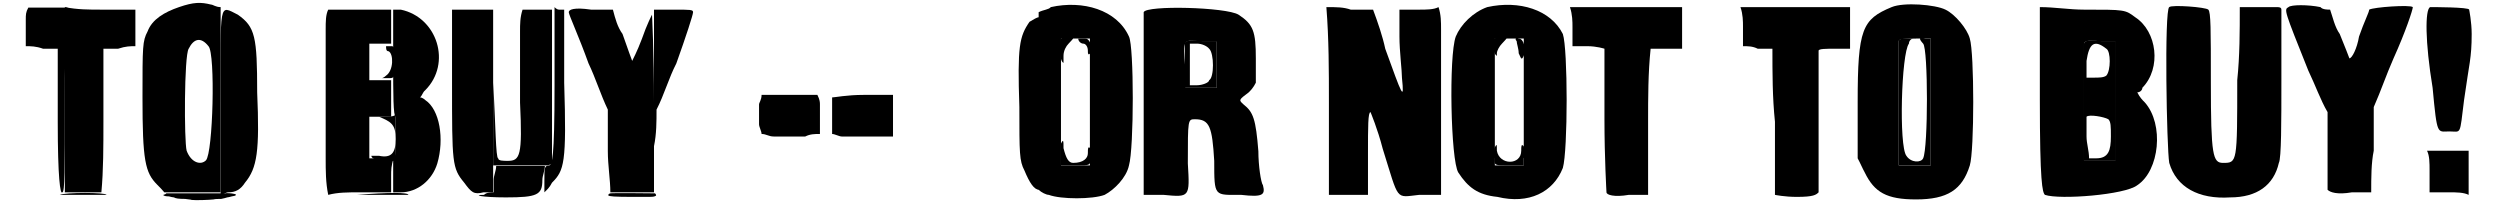
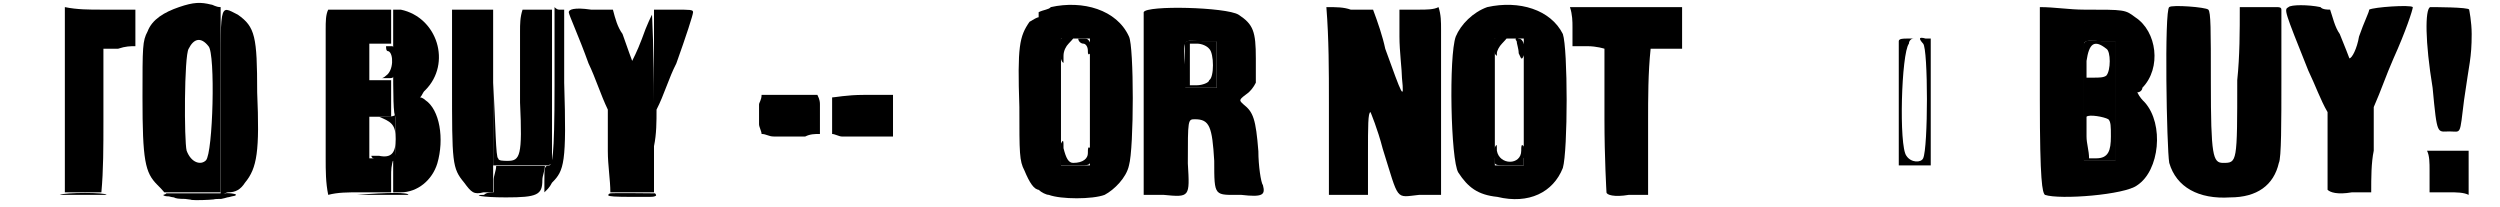
<svg xmlns="http://www.w3.org/2000/svg" xmlns:xlink="http://www.w3.org/1999/xlink" width="483px" height="40px" viewBox="0 0 4833 408" version="1.1">
  <defs>
-     <path id="gl11531" d="M 4 24 C 4 33 4 52 4 57 C 4 67 4 72 4 76 C 14 76 24 76 38 81 C 48 81 57 81 67 81 C 67 129 67 177 67 225 C 67 336 72 369 76 364 C 81 364 81 321 81 182 C 81 124 81 62 86 0 C 72 0 57 0 48 0 C 33 0 19 0 9 0 C 4 9 4 14 4 24 z" fill="black" />
    <path id="gl11532" d="M 225 14 C 196 24 172 38 163 62 C 153 81 153 91 153 192 C 153 316 158 340 182 364 C 187 369 192 374 196 379 C 216 379 235 379 249 379 C 268 379 288 379 307 379 C 307 321 307 259 307 196 C 307 134 307 76 307 14 C 297 14 292 9 288 9 C 268 4 254 4 225 14 M 283 91 C 297 105 292 302 278 316 C 268 326 249 321 240 297 C 235 278 235 110 244 96 C 254 76 268 72 283 91 M 0 196 C 0 259 0 321 0 379 C 14 379 24 379 38 379 C 48 379 62 379 72 379 C 76 336 76 288 76 240 C 76 192 76 144 76 96 C 86 96 96 96 105 96 C 120 91 129 91 139 91 C 139 76 139 67 139 52 C 139 43 139 33 139 19 C 115 19 91 19 72 19 C 48 19 24 19 0 14 C 0 76 0 139 0 196 z" fill="black" />
    <path id="gl11533" d="M 4 192 C 4 249 4 312 4 374 C 9 374 14 369 19 369 C 33 369 43 364 52 350 C 76 321 81 288 76 172 C 76 62 72 43 38 19 C 0 0 4 -10 4 192 M 211 48 C 211 91 211 134 211 302 C 211 326 211 350 216 374 C 235 369 254 369 278 369 C 297 369 321 369 340 369 C 340 360 340 345 340 336 C 340 326 340 316 345 302 C 336 302 331 302 321 302 C 316 302 307 302 297 302 C 297 288 297 278 297 259 C 297 244 297 235 297 220 C 307 220 316 220 321 220 C 331 220 336 220 340 220 C 340 206 340 196 340 182 C 340 172 340 158 340 148 C 336 148 331 148 321 148 C 316 148 307 148 297 148 C 297 134 297 124 297 115 C 297 100 297 91 297 76 C 307 76 316 76 321 76 C 331 76 336 76 340 76 C 340 67 340 52 340 43 C 340 28 340 19 340 9 C 321 9 297 9 278 9 C 259 9 235 9 216 9 C 211 19 211 33 211 48 z" fill="black" />
    <path id="gl11534" d="M 9 4 C 9 9 9 14 14 14 C 24 19 24 52 9 62 C 9 62 4 67 0 67 C 4 67 9 67 14 67 C 24 67 28 67 28 38 C 28 4 24 4 19 4 C 9 4 9 4 9 4 z" fill="black" />
    <path id="gl11535" d="M 19 4 C 43 14 52 19 52 48 C 52 76 43 86 19 81 C 9 81 4 81 4 81 C 4 86 14 91 28 91 C 38 91 48 91 52 91 C 52 76 52 62 52 48 C 52 28 52 14 52 0 C 48 4 38 4 28 4 C 4 4 0 4 19 4 z" fill="black" />
    <path id="gl11536" d="M 4 115 C 4 172 4 220 9 220 C 9 220 9 240 9 259 C 9 288 9 302 4 302 C 4 302 4 321 4 340 C 4 350 4 360 4 369 C 9 369 14 369 19 369 C 52 369 81 345 91 312 C 105 264 96 206 67 187 C 67 187 62 182 57 182 C 62 177 62 172 67 168 C 120 115 91 24 19 9 C 14 9 9 9 4 9 C 4 43 4 76 4 115 M 120 153 C 120 312 120 321 144 350 C 158 369 163 374 182 369 C 187 369 196 369 201 369 C 201 360 201 350 201 340 C 201 326 201 244 201 158 C 201 110 201 57 201 9 C 187 9 172 9 158 9 C 144 9 129 9 120 9 C 120 57 120 105 120 153 z" fill="black" />
    <path id="gl11537" d="M 57 52 C 57 76 57 139 57 192 C 62 297 57 307 33 307 C 24 307 14 307 14 302 C 9 302 9 235 4 153 C 4 105 4 57 4 9 C 4 62 4 110 4 163 C 4 216 4 264 4 316 C 19 316 33 316 48 316 C 72 316 96 316 105 316 C 110 316 115 316 120 312 C 120 264 120 211 120 158 C 120 110 120 57 120 9 C 110 9 100 9 91 9 C 81 9 72 9 62 9 C 57 24 57 38 57 52 z" fill="black" />
    <path id="gl11538" d="M 24 158 C 24 307 19 312 14 316 C 4 316 4 321 4 345 C 4 350 4 360 4 369 C 9 364 14 360 19 350 C 43 326 48 312 43 153 C 43 105 43 57 43 9 C 38 9 33 9 33 9 C 28 9 24 4 24 4 C 24 57 24 110 24 158 M 52 14 C 52 19 72 62 91 115 C 105 144 115 177 129 206 C 129 235 129 259 129 288 C 129 316 134 345 134 369 C 148 369 163 369 177 369 C 192 369 206 369 220 369 C 220 312 220 254 220 192 C 220 96 216 14 216 19 C 216 19 206 38 196 67 C 187 91 177 110 177 110 C 177 110 168 86 158 57 C 148 43 144 28 139 9 C 124 9 110 9 96 9 C 62 4 52 9 52 14 z" fill="black" />
    <path id="gl11539" d="M 4 177 C 4 292 4 326 4 278 C 9 254 9 230 9 206 C 24 177 33 144 48 115 C 67 62 81 19 81 14 C 81 9 76 9 43 9 C 28 9 14 9 4 9 C 4 62 4 120 4 177 M 744 33 C 724 62 720 81 724 201 C 724 292 724 307 734 326 C 744 350 753 364 763 364 C 763 364 763 288 763 192 C 763 91 763 24 763 24 C 758 24 753 28 744 33 M 211 196 C 211 206 211 225 211 235 C 211 240 216 249 216 254 C 225 254 230 259 240 259 C 254 259 283 259 302 259 C 312 254 321 254 331 254 C 331 249 331 240 331 235 C 331 220 331 206 331 196 C 331 192 331 187 326 177 C 307 177 292 177 273 177 C 254 177 235 177 216 177 C 216 187 211 192 211 196 M 355 182 C 355 187 355 201 355 220 C 355 230 355 244 355 254 C 360 254 369 259 374 259 C 398 259 412 259 456 259 C 460 259 465 259 475 259 C 475 244 475 230 475 220 C 475 206 475 192 475 177 C 456 177 436 177 417 177 C 384 177 360 182 355 182 z" fill="black" />
    <path id="gl11540" d="M 38 28 C 38 38 38 43 38 52 C 33 52 24 52 19 57 C -5 57 14 62 62 62 C 124 62 134 57 134 28 C 134 19 139 9 139 0 C 120 0 105 0 91 0 C 72 0 57 0 43 0 C 43 9 38 19 38 28 z" fill="black" />
    <path id="gl11541" d="M 4 9 C 4 9 19 9 48 9 C 72 9 96 9 96 9 C 96 4 14 4 4 9 z" fill="black" />
-     <path id="gl11542" d="M 67 9 C 43 9 24 9 0 9 C 28 9 57 9 86 9 C 134 9 168 9 168 9 C 168 4 129 4 67 9 z" fill="black" />
+     <path id="gl11542" d="M 67 9 C 43 9 24 9 0 9 C 134 9 168 9 168 9 C 168 4 129 4 67 9 z" fill="black" />
    <path id="gl11543" d="M 129 10 C 129 10 102 10 70 10 C 51 10 31 10 12 10 C 11 11 10 12 9 12 C 7 13 6 13 6 13 C 6 15 11 16 17 16 C 21 17 25 18 27 18 C 30 20 36 21 49 21 C 54 22 60 22 62 23 C 69 24 97 23 105 22 C 108 21 115 21 120 21 C 125 20 129 19 132 18 C 133 18 138 17 141 16 C 150 15 152 12 145 11 C 142 10 129 9 129 10 z" fill="black" />
    <path id="gl11544" d="M 9 10 C 7 10 4 13 5 14 C 6 16 17 17 54 17 C 58 17 69 17 77 17 C 90 17 93 17 96 16 C 100 15 100 13 97 10 C 96 10 14 9 9 10 z" fill="black" />
    <path id="gl11545" d="M 4 4 C 0 9 0 48 9 52 C 9 52 9 48 9 38 C 9 28 14 19 19 14 C 24 9 28 4 28 4 C 28 0 9 0 4 4 M 38 4 C 38 9 43 14 48 14 C 52 14 57 19 57 28 C 57 33 57 38 62 33 C 67 24 62 4 52 4 C 48 4 38 4 38 4 M 4 211 C 4 216 4 225 4 235 C 4 240 4 249 4 254 C 14 254 24 254 33 254 C 62 254 62 254 62 240 C 67 235 62 225 62 220 C 57 216 57 220 57 230 C 57 240 48 249 28 249 C 19 249 14 240 9 220 C 9 206 9 201 4 211 z" fill="black" />
    <path id="gl11546" d="M 4 9 C 4 14 4 33 4 57 C 4 67 4 81 4 96 C 14 96 24 96 38 96 C 48 96 57 96 67 96 C 67 81 67 67 67 52 C 67 33 67 19 67 4 C 57 4 48 4 38 4 C 14 0 4 4 4 9 M 52 19 C 62 28 62 76 52 81 C 52 86 38 91 28 91 C 24 91 19 91 14 91 C 14 76 14 62 14 52 C 14 38 14 24 14 9 C 19 9 24 9 28 9 C 38 9 48 14 52 19 z" fill="black" />
    <path id="gl11547" d="M 28 14 C 24 19 14 19 4 24 C 4 81 4 139 4 201 C 4 259 4 316 4 374 C 9 379 19 384 24 384 C 48 393 110 393 134 384 C 153 374 177 350 182 326 C 192 292 192 91 182 72 C 158 19 91 0 28 14 M 105 201 C 105 244 105 283 105 326 C 96 326 86 326 76 326 C 67 326 57 326 48 326 C 48 283 48 244 48 201 C 48 134 48 76 48 76 C 48 76 62 76 76 76 C 86 76 96 76 105 76 C 105 120 105 158 105 201 z" fill="black" />
    <path id="gl11548" d="M 9 14 C 9 14 9 100 9 196 C 9 254 9 316 9 374 C 24 374 38 374 48 374 C 100 379 100 379 96 312 C 96 225 96 225 110 225 C 139 225 144 240 148 307 C 148 379 148 374 201 374 C 244 379 249 374 244 355 C 240 350 235 316 235 288 C 230 225 225 211 206 196 C 196 187 196 187 216 172 C 220 168 225 163 230 153 C 230 139 230 124 230 105 C 230 52 225 38 196 19 C 172 4 14 0 9 14 M 153 115 C 153 134 153 148 153 163 C 144 163 134 163 124 163 C 110 163 100 163 91 163 C 91 148 91 134 91 124 C 86 67 86 67 124 72 C 134 72 144 72 153 72 C 153 86 153 100 153 115 z" fill="black" />
    <path id="gl11549" d="M 4 4 C 0 9 0 33 9 38 C 9 38 9 38 9 33 C 9 28 14 19 19 14 C 24 9 28 4 28 4 C 28 0 9 0 4 4 M 48 9 C 48 14 52 24 52 33 C 57 43 57 48 62 38 C 67 24 62 4 52 4 C 48 0 43 4 48 9 M 4 220 C 4 225 0 235 4 240 C 4 254 4 254 33 254 C 43 254 52 254 62 254 C 62 249 62 244 62 240 C 67 230 62 220 62 216 C 57 211 57 216 57 225 C 57 254 14 254 9 225 C 9 211 9 211 4 220 z" fill="black" />
    <path id="gl11550" d="M 76 14 C 48 24 24 48 14 72 C 0 110 4 316 19 340 C 38 369 57 384 96 388 C 158 403 206 379 225 331 C 235 297 235 96 225 67 C 201 19 139 0 76 14 M 148 201 C 148 244 148 283 148 326 C 139 326 129 326 120 326 C 110 326 100 326 91 326 C 91 283 91 244 91 201 C 91 134 91 76 91 76 C 91 76 105 76 120 76 C 129 76 139 76 148 76 C 148 120 148 158 148 201 z" fill="black" />
    <path id="gl11551" d="M 4 9 C 4 9 4 67 4 134 C 4 172 4 216 4 254 C 14 254 24 254 38 254 C 48 254 57 254 67 254 C 67 211 67 172 67 129 C 67 86 67 48 67 4 C 62 4 57 4 57 4 C 43 0 43 4 52 14 C 62 24 62 220 52 240 C 48 249 28 249 19 235 C 4 216 9 33 24 14 C 24 9 28 4 33 4 C 28 4 24 4 19 4 C 14 4 4 4 4 9 z" fill="black" />
    <path id="gl11552" d="M 4 9 C 4 9 4 67 4 129 C 4 163 4 201 4 240 C 14 240 24 240 38 240 C 48 240 57 240 67 240 C 67 201 67 163 67 124 C 67 81 67 43 67 4 C 57 4 48 4 38 4 C 14 0 4 4 4 9 M 48 19 C 57 24 57 62 48 72 C 43 76 33 76 24 76 C 19 76 14 76 9 76 C 9 67 9 57 9 43 C 14 9 24 0 48 19 M 52 158 C 57 163 57 172 57 192 C 57 220 52 235 28 235 C 24 235 19 235 14 235 C 14 220 9 206 9 192 C 9 172 9 153 9 153 C 14 148 43 153 52 158 z" fill="black" />
-     <path id="gl11776" d="M 302 14 C 244 38 235 57 235 201 C 235 235 235 273 235 312 C 240 321 244 331 249 340 C 268 379 292 393 350 393 C 412 393 441 374 456 326 C 465 297 465 105 456 76 C 451 57 427 28 408 19 C 388 9 326 4 302 14 M 379 201 C 379 244 379 283 379 326 C 369 326 360 326 350 326 C 336 326 326 326 316 326 C 316 288 316 244 316 206 C 316 139 316 81 316 81 C 316 76 331 76 350 76 C 360 76 369 76 379 76 C 379 120 379 158 379 201 M 9 52 C 9 67 9 76 9 91 C 19 91 28 91 38 96 C 48 96 57 96 67 96 C 67 144 67 192 72 240 C 72 321 72 384 72 384 C 72 384 91 388 115 388 C 148 388 153 384 158 379 C 158 374 158 307 158 235 C 158 163 158 100 158 100 C 158 96 172 96 192 96 C 201 96 211 96 220 96 C 220 81 220 67 220 57 C 220 43 220 28 220 14 C 187 14 148 14 115 14 C 76 14 43 14 4 14 C 9 28 9 43 9 52 z" fill="black" />
    <path id="gl11777" d="M 4 187 C 4 350 9 369 14 374 C 43 384 172 374 196 355 C 240 326 249 235 211 192 C 206 187 201 182 196 172 C 201 172 206 168 206 163 C 244 124 235 52 192 24 C 172 9 172 9 91 9 C 62 9 33 4 4 4 C 4 67 4 129 4 187 M 153 187 C 153 230 153 268 153 307 C 144 307 134 307 124 307 C 110 307 100 307 91 307 C 91 268 91 230 91 196 C 91 134 91 76 91 76 C 91 72 100 67 124 72 C 134 72 144 72 153 72 C 153 110 153 148 153 187 z" fill="black" />
    <path id="gl11778" d="M 9 192 C 9 249 9 312 9 374 C 24 374 33 374 48 374 C 62 374 72 374 86 374 C 86 345 86 316 86 292 C 86 240 86 211 91 211 C 91 211 105 244 115 283 C 148 388 139 379 187 374 C 201 374 216 374 230 374 C 230 326 230 278 230 230 C 230 153 230 67 230 48 C 230 33 230 19 225 4 C 216 9 201 9 187 9 C 172 9 163 9 148 9 C 148 28 148 43 148 62 C 148 91 153 129 153 144 C 158 192 153 177 120 86 C 115 62 105 33 96 9 C 81 9 67 9 52 9 C 38 4 24 4 4 4 C 9 67 9 129 9 192 z" fill="black" />
    <path id="gl11779" d="M 9 43 C 9 57 9 67 9 81 C 19 81 28 81 38 81 C 57 81 72 86 72 86 C 72 86 72 148 72 225 C 72 302 76 369 76 369 C 76 374 91 379 120 374 C 129 374 144 374 158 374 C 158 326 158 278 158 230 C 158 182 158 134 163 86 C 172 86 182 86 192 86 C 201 86 211 86 225 86 C 225 72 225 57 225 43 C 225 33 225 19 225 4 C 187 4 148 4 115 4 C 76 4 43 4 4 4 C 9 19 9 33 9 43 z" fill="black" />
    <path id="gl11780" d="M 14 9 C 4 14 9 288 14 316 C 28 364 72 388 134 384 C 187 384 220 360 230 316 C 235 307 235 235 235 153 C 235 105 235 57 235 14 C 235 9 230 9 225 9 C 220 9 201 9 187 9 C 172 9 163 9 153 9 C 153 57 153 105 148 153 C 148 316 148 316 120 316 C 100 316 96 302 96 158 C 96 52 96 19 91 14 C 86 9 19 4 14 9 M 249 9 C 240 14 240 14 288 134 C 302 163 312 192 326 216 C 326 244 326 268 326 292 C 326 331 326 369 326 369 C 331 374 345 379 374 374 C 384 374 398 374 412 374 C 412 345 412 316 417 292 C 417 264 417 235 417 206 C 432 172 441 144 456 110 C 480 57 494 14 494 9 C 489 4 417 9 408 14 C 408 19 398 38 388 67 C 384 91 374 110 369 110 C 369 110 360 86 350 62 C 340 48 336 28 331 14 C 326 14 316 14 312 9 C 288 4 254 4 249 9 z" fill="black" />
    <path id="gl11781" d="M 14 4 C 4 9 4 72 19 163 C 28 259 28 249 52 249 C 76 249 72 259 81 187 C 91 115 96 105 96 57 C 96 33 91 9 91 9 C 91 4 19 4 14 4 z" fill="black" />
    <path id="gl11782" d="M 9 48 C 9 62 9 76 9 91 C 24 91 38 91 48 91 C 62 91 76 91 86 96 C 86 81 86 67 86 52 C 86 38 86 24 86 9 C 76 9 62 9 48 9 C 33 9 19 9 4 9 C 9 19 9 33 9 48 z" fill="black" />
  </defs>
  <use xlink:href="#gl11531" x="0" y="15" />
  <use xlink:href="#gl11532" x="81" y="0" />
  <use xlink:href="#gl11533" x="384" y="10" />
  <use xlink:href="#gl11534" x="705" y="87" />
  <use xlink:href="#gl11535" x="681" y="226" />
  <use xlink:href="#gl11536" x="724" y="10" />
  <use xlink:href="#gl11537" x="921" y="10" />
  <use xlink:href="#gl11538" x="1022" y="10" />
  <use xlink:href="#gl11539" x="1238" y="10" />
  <use xlink:href="#gl11540" x="888" y="327" />
  <use xlink:href="#gl11541" x="67" y="375" />
  <use xlink:href="#gl11542" x="590" y="375" />
  <use xlink:href="#gl11543" x="269" y="371" />
  <use xlink:href="#gl11544" x="1147" y="371" />
  <use xlink:href="#gl11545" x="2040" y="72" />
  <use xlink:href="#gl11546" x="2284" y="77" />
  <use xlink:href="#gl11547" x="1996" y="0" />
  <use xlink:href="#gl11548" x="2198" y="10" />
  <use xlink:href="#gl11549" x="2894" y="72" />
  <use xlink:href="#gl11550" x="2808" y="0" />
  <use xlink:href="#gl11551" x="3691" y="72" />
  <use xlink:href="#gl11552" x="4056" y="77" />
  <use xlink:href="#gl11776" x="3379" y="0" />
  <use xlink:href="#gl11777" x="3969" y="10" />
  <use xlink:href="#gl11778" x="2563" y="10" />
  <use xlink:href="#gl11779" x="3043" y="10" />
  <use xlink:href="#gl11780" x="4214" y="5" />
  <use xlink:href="#gl11781" x="4728" y="10" />
  <use xlink:href="#gl11782" x="4732" y="288" />
</svg>